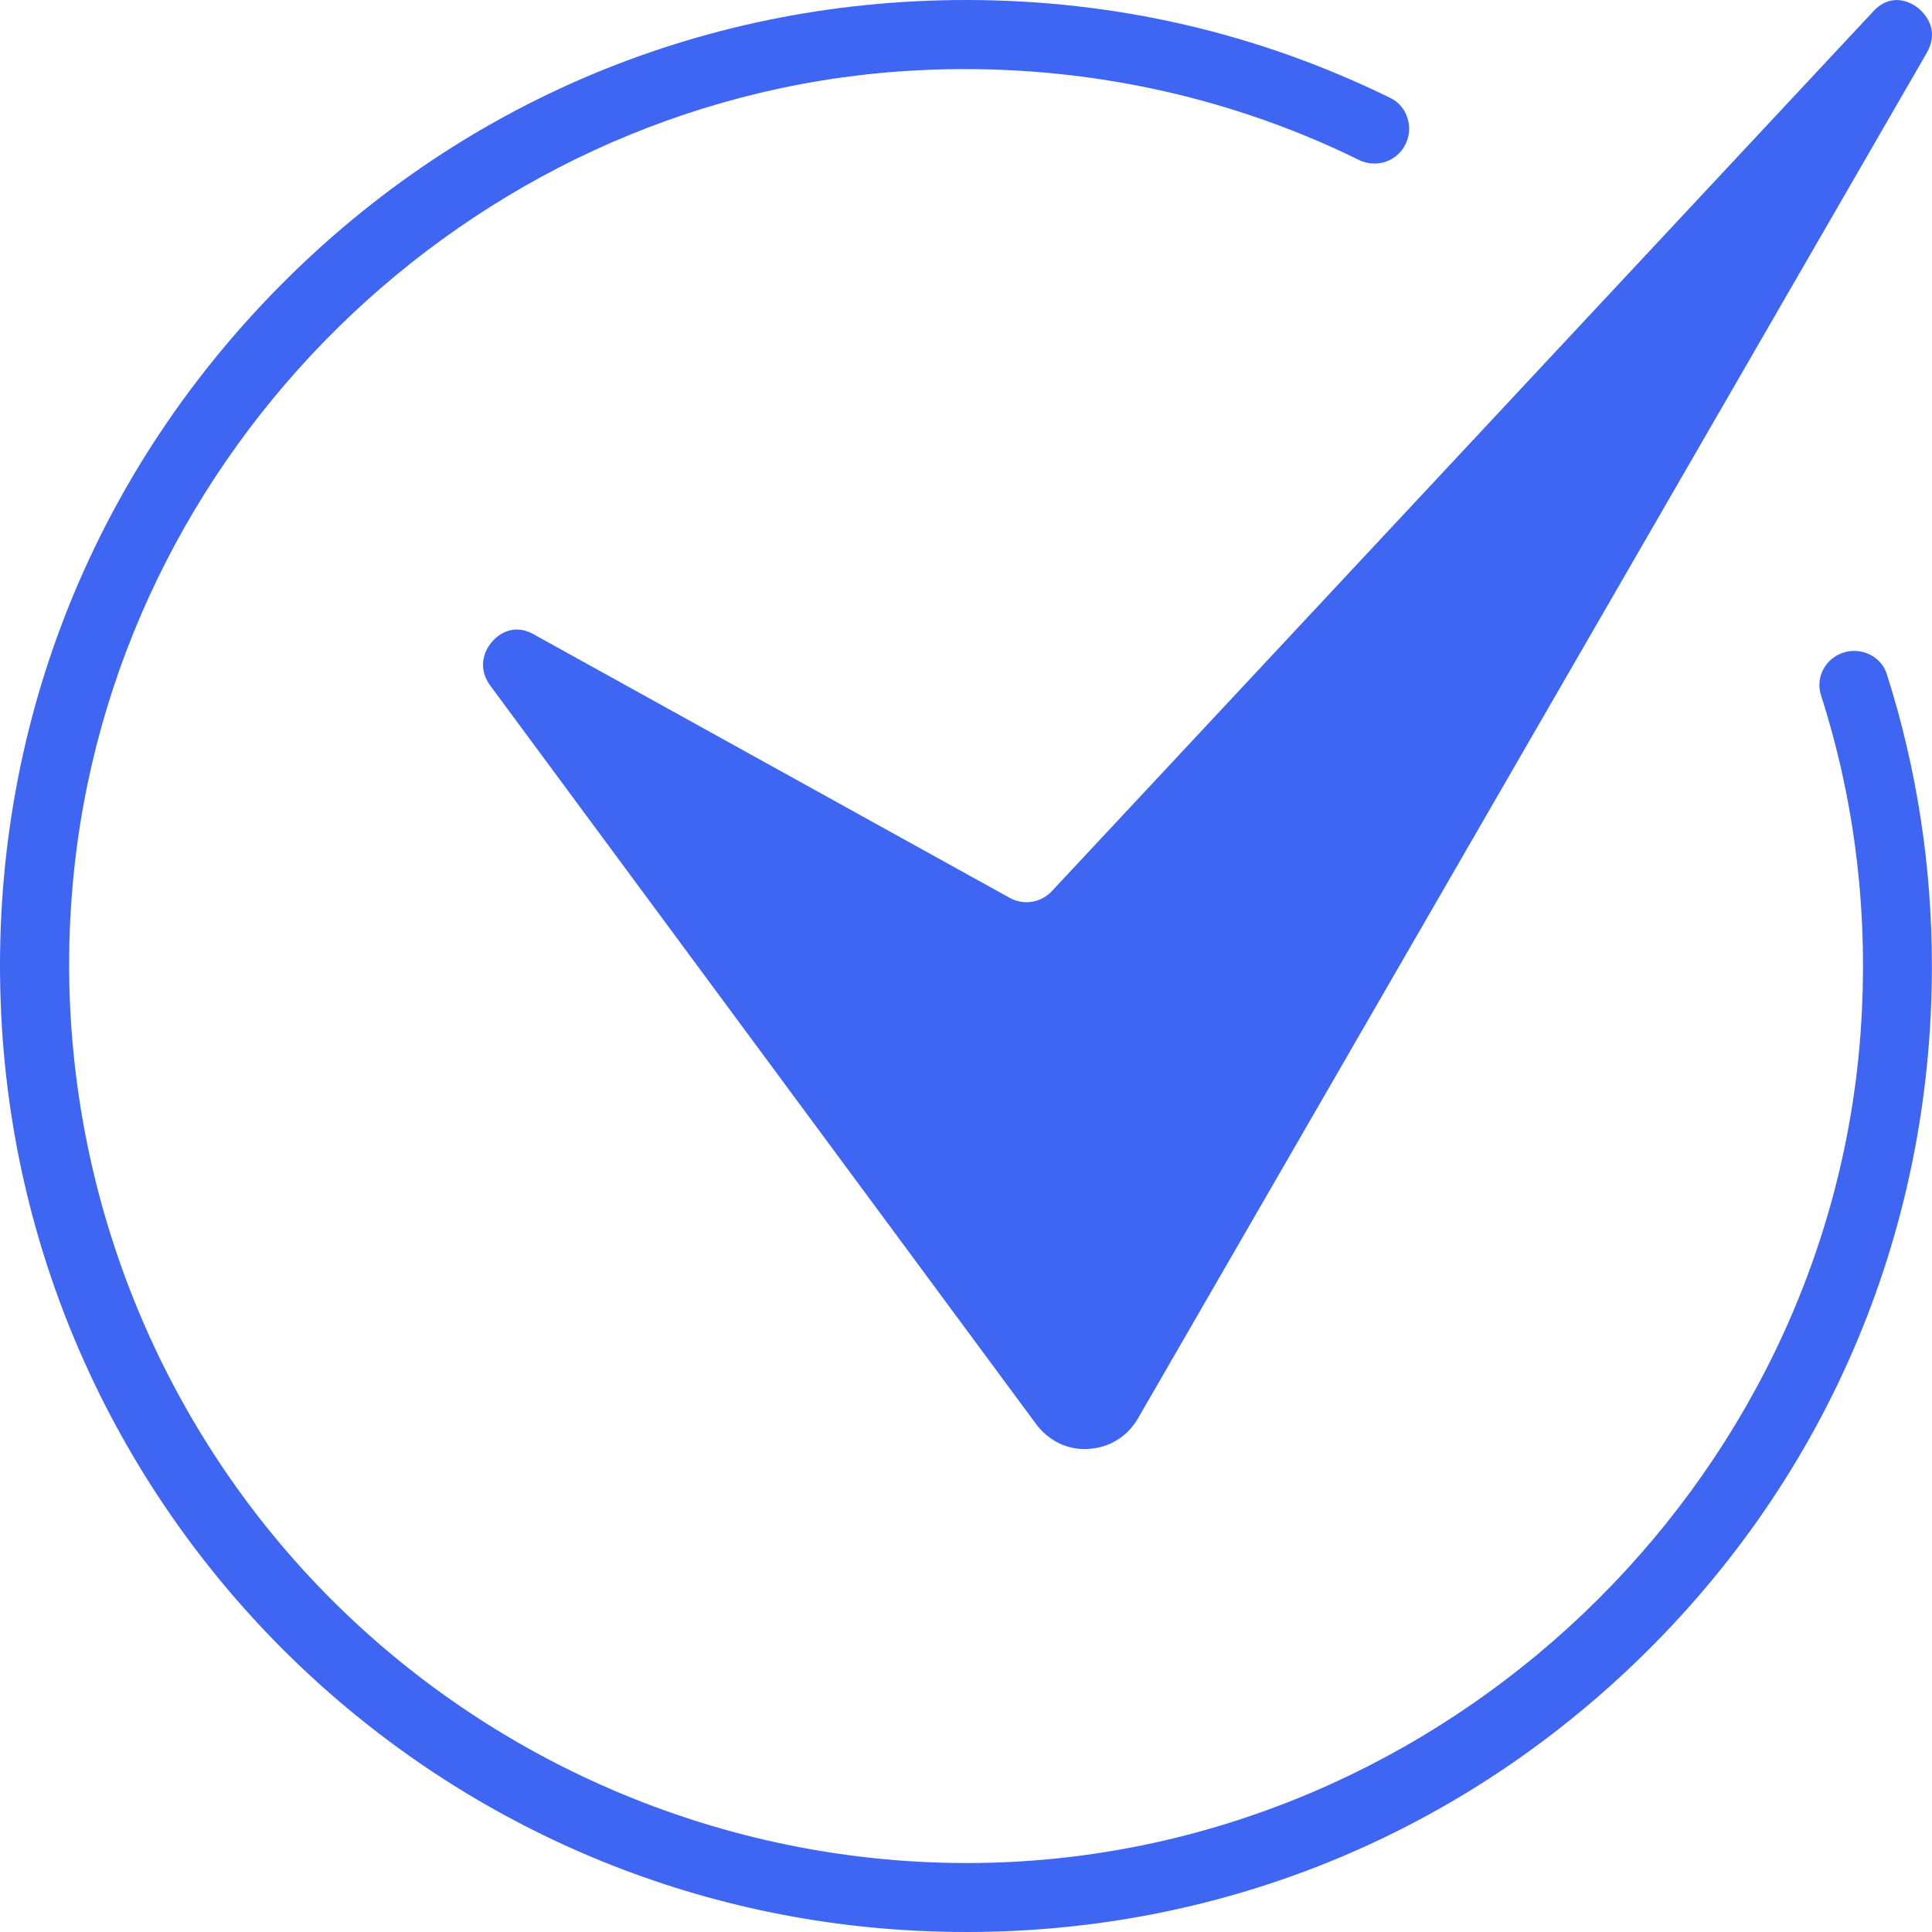
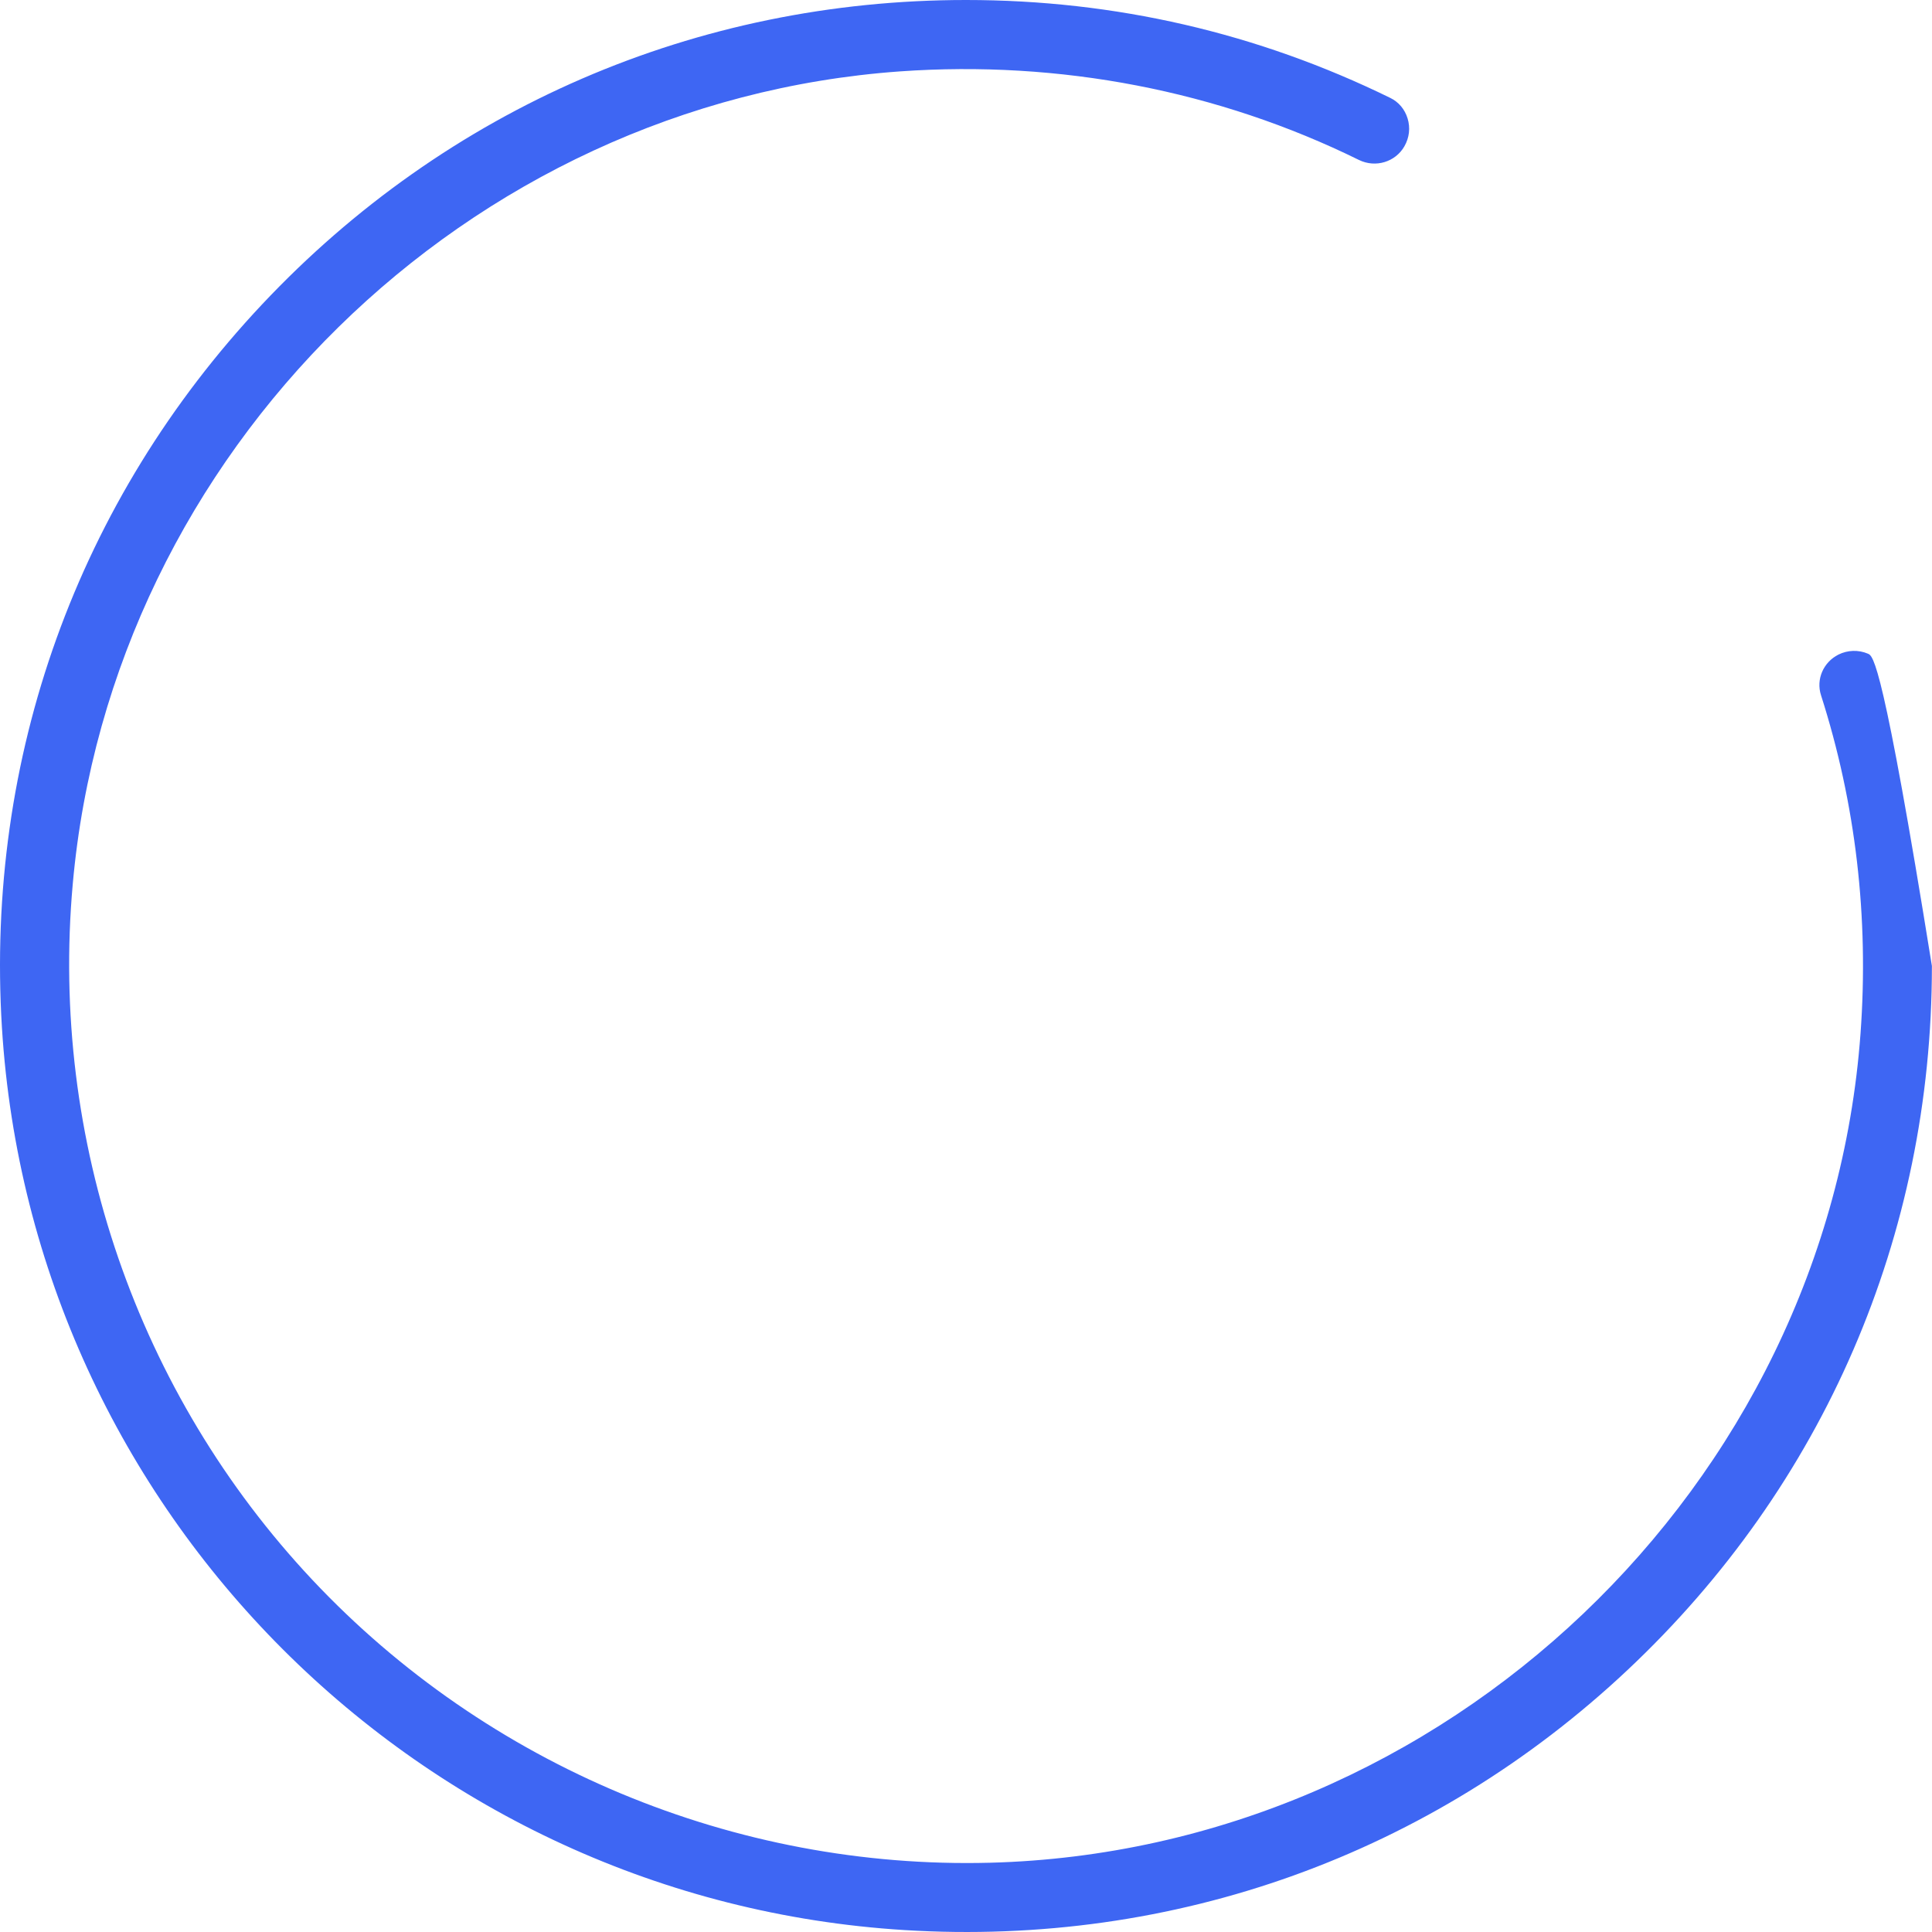
<svg xmlns="http://www.w3.org/2000/svg" width="20" height="20" viewBox="0 0 20 20" fill="none">
-   <path d="M19.846 0.075C19.788 0.032 19.584 -0.09 19.391 0.119L10.888 9.226C10.775 9.346 10.596 9.374 10.453 9.295L5.52 6.564C5.296 6.441 5.139 6.591 5.096 6.64C5.002 6.747 4.947 6.925 5.077 7.1C5.206 7.275 10.725 14.741 10.725 14.741C10.855 14.917 11.057 15.014 11.268 14.999C11.484 14.987 11.672 14.871 11.782 14.68L19.943 0.552C20.099 0.282 19.889 0.108 19.846 0.075Z" fill="#3E66F3" />
-   <path d="M19.337 6.767C19.238 6.725 19.127 6.729 19.032 6.776C18.875 6.855 18.798 7.032 18.851 7.197C19.21 8.318 19.348 9.496 19.26 10.7C18.916 15.39 14.956 19.16 10.247 19.283C7.612 19.351 5.046 18.284 3.232 16.353C1.421 14.424 0.516 11.8 0.753 9.153C1.151 4.677 4.833 1.059 9.317 0.739C10.971 0.622 12.612 0.939 14.068 1.656C14.24 1.74 14.445 1.677 14.538 1.515C14.59 1.424 14.601 1.322 14.571 1.225C14.542 1.131 14.479 1.056 14.393 1.014C13.02 0.341 11.543 0 10 0C7.21 0 4.622 1.12 2.712 3.152C0.803 5.184 -0.153 7.842 0.02 10.638C0.331 15.653 4.347 19.669 9.362 19.98C12.156 20.153 14.816 19.198 16.848 17.288C18.88 15.378 19.999 12.79 19.999 10C19.999 8.969 19.843 7.954 19.533 6.981C19.492 6.85 19.392 6.79 19.337 6.767Z" fill="#3E66F3" />
+   <path d="M19.337 6.767C19.238 6.725 19.127 6.729 19.032 6.776C18.875 6.855 18.798 7.032 18.851 7.197C19.21 8.318 19.348 9.496 19.26 10.7C18.916 15.39 14.956 19.16 10.247 19.283C7.612 19.351 5.046 18.284 3.232 16.353C1.421 14.424 0.516 11.8 0.753 9.153C1.151 4.677 4.833 1.059 9.317 0.739C10.971 0.622 12.612 0.939 14.068 1.656C14.24 1.74 14.445 1.677 14.538 1.515C14.59 1.424 14.601 1.322 14.571 1.225C14.542 1.131 14.479 1.056 14.393 1.014C13.02 0.341 11.543 0 10 0C7.21 0 4.622 1.12 2.712 3.152C0.803 5.184 -0.153 7.842 0.02 10.638C0.331 15.653 4.347 19.669 9.362 19.98C12.156 20.153 14.816 19.198 16.848 17.288C18.88 15.378 19.999 12.79 19.999 10C19.492 6.85 19.392 6.79 19.337 6.767Z" fill="#3E66F3" />
</svg>